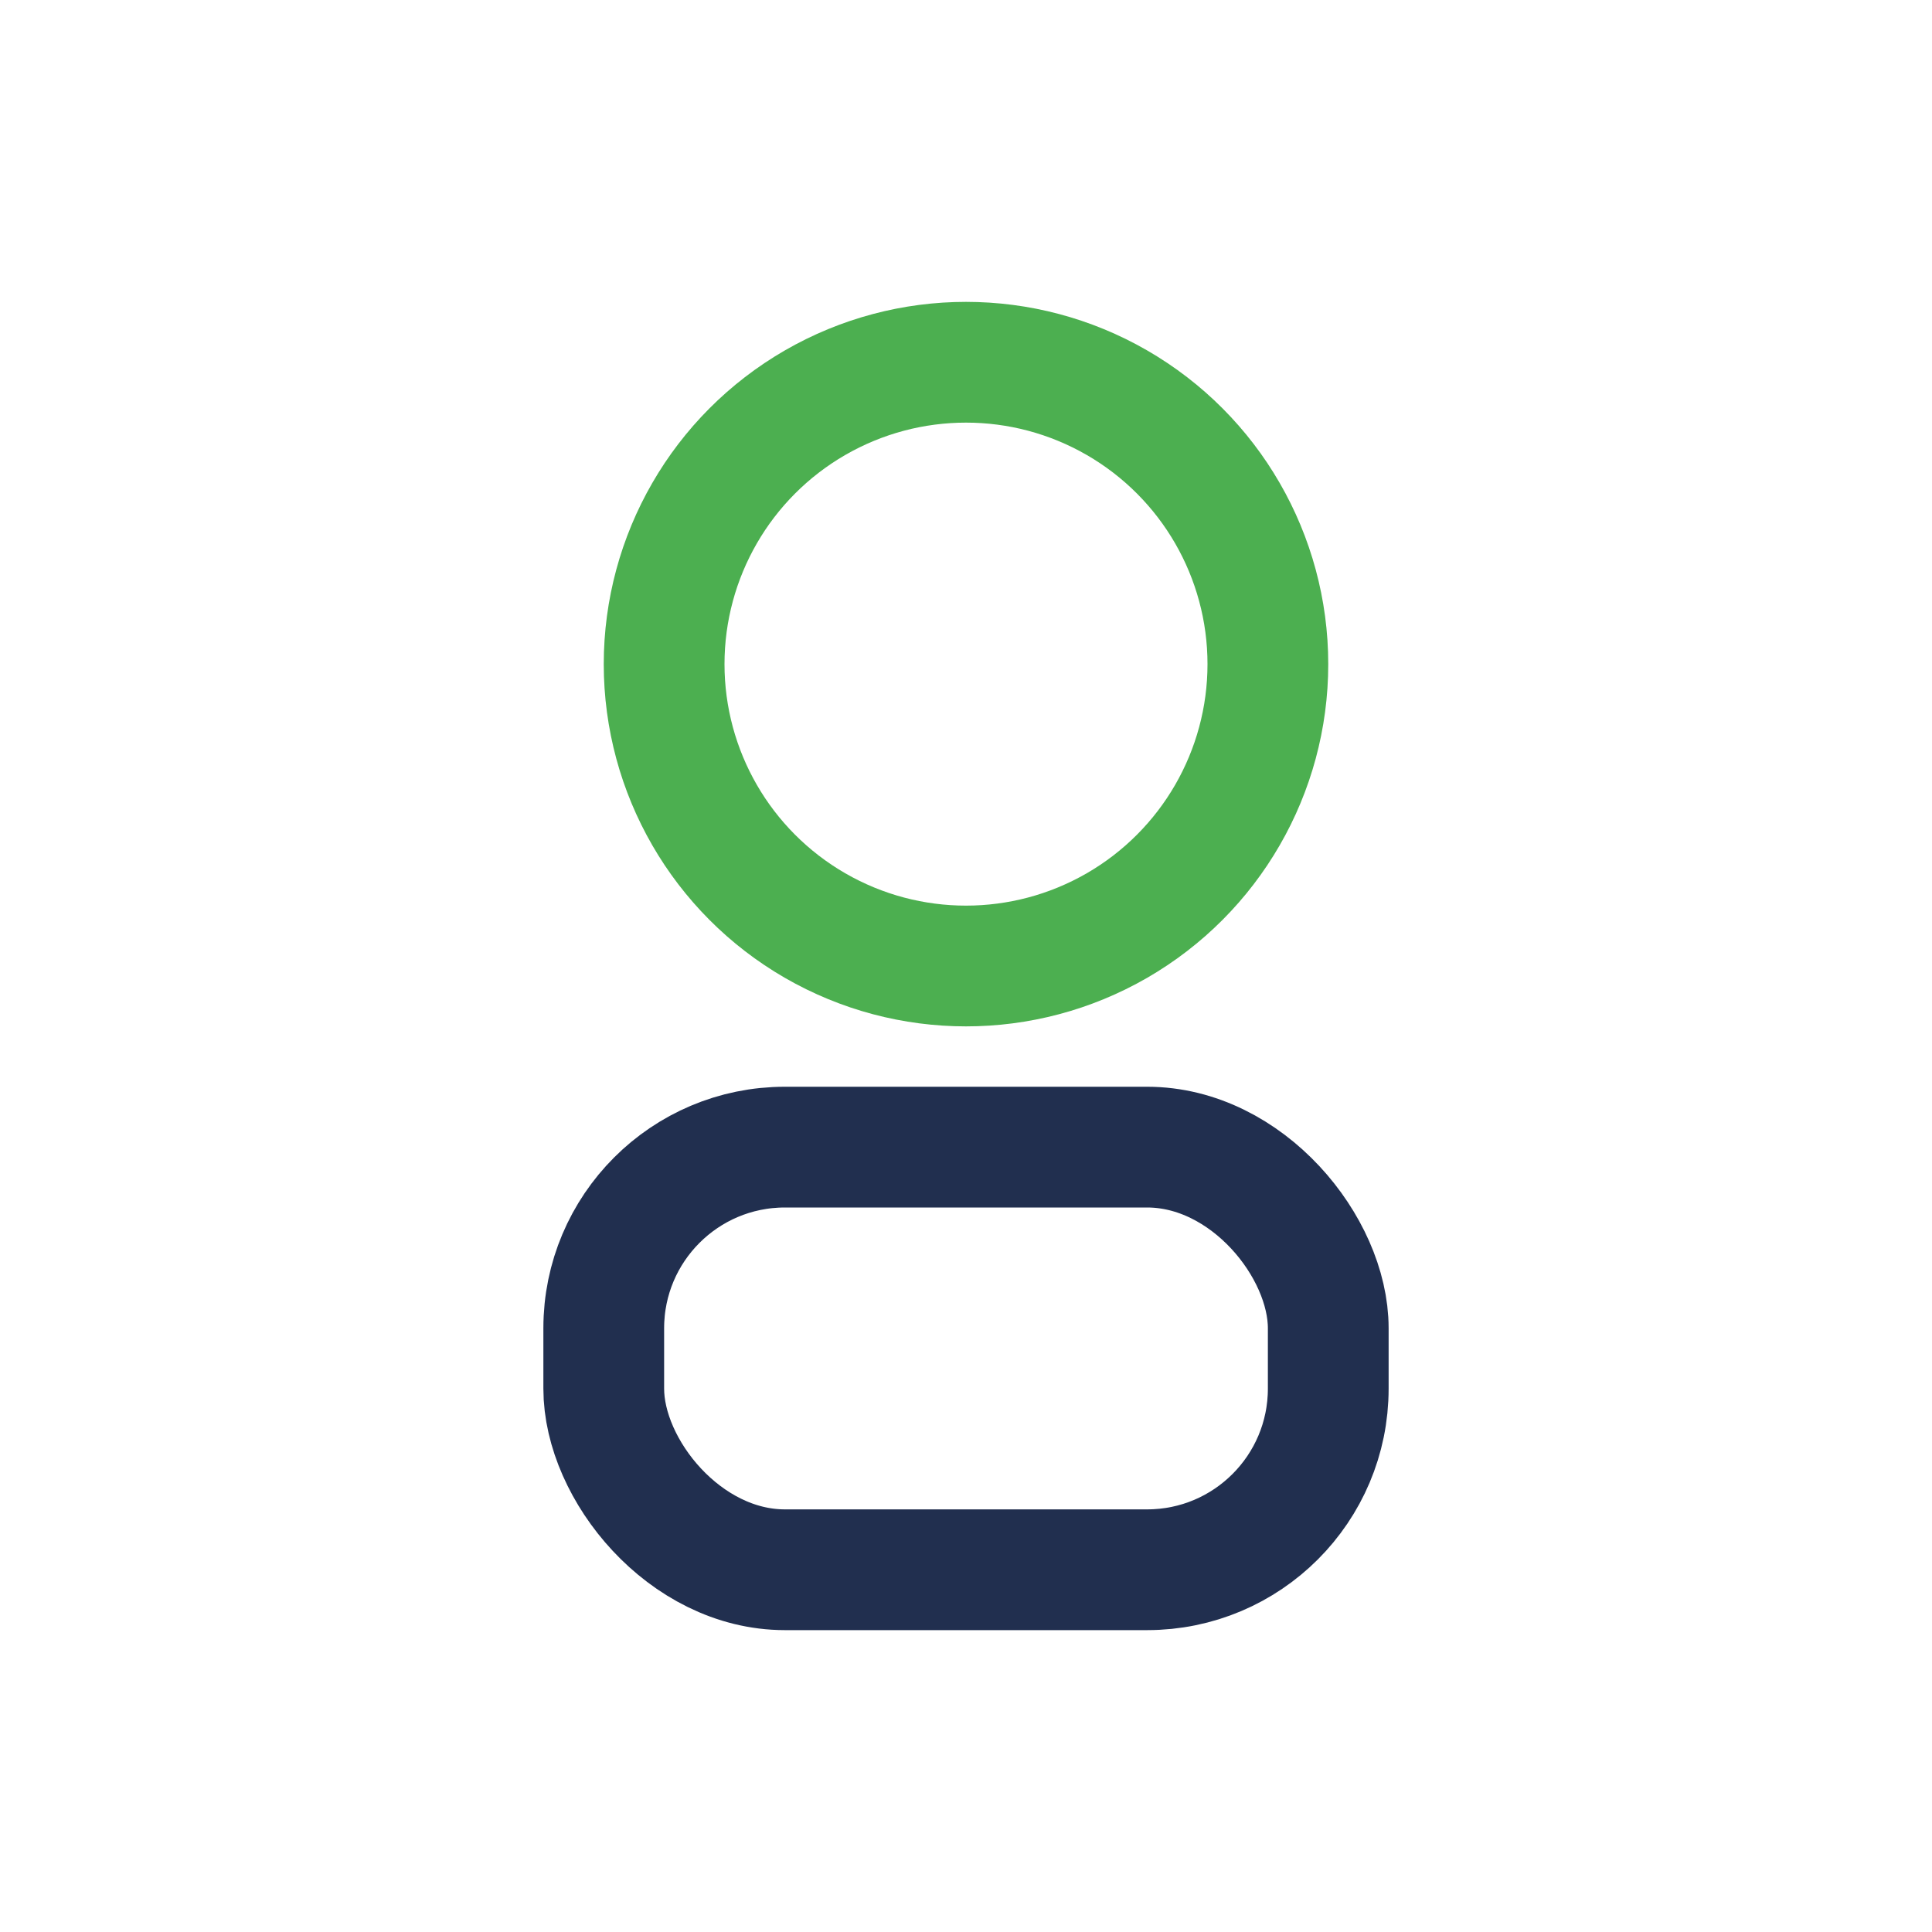
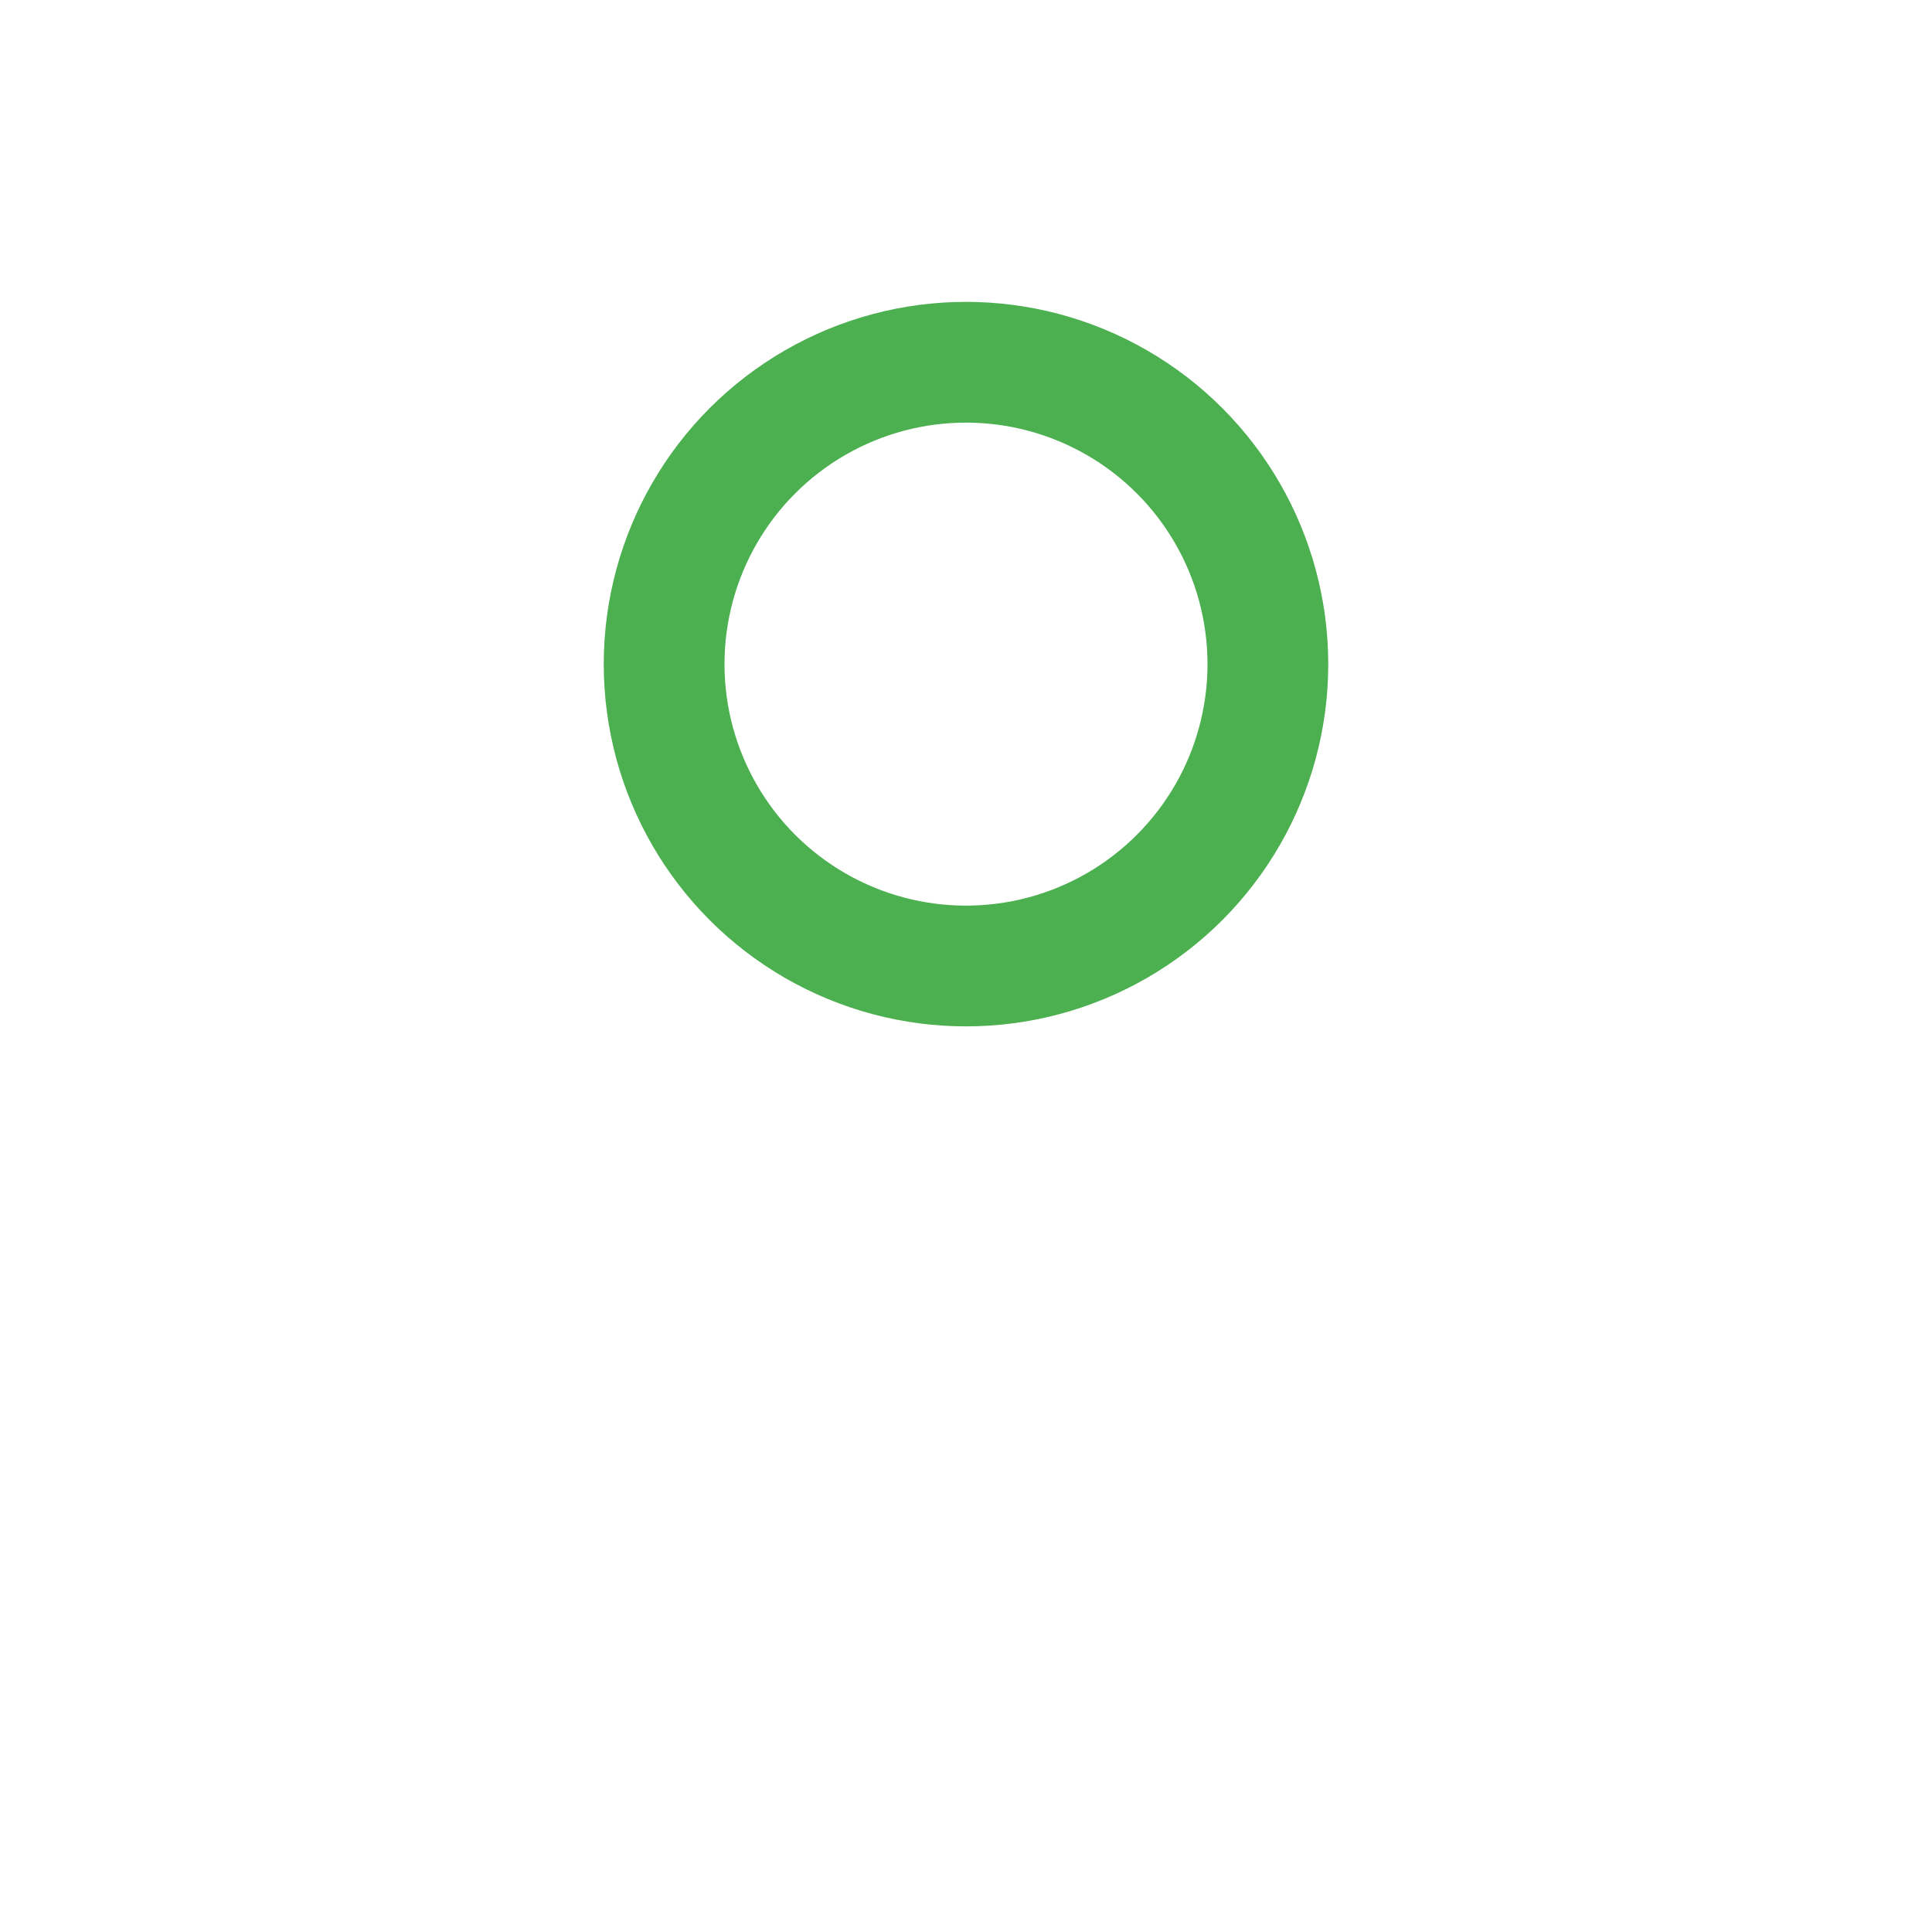
<svg xmlns="http://www.w3.org/2000/svg" width="32" height="32" viewBox="0 0 32 32">
  <circle cx="16" cy="11" r="5" fill="none" stroke="#4CAF50" stroke-width="2" />
-   <rect x="10" y="19" width="12" height="7" rx="3" fill="none" stroke="#212F4F" stroke-width="2" />
</svg>